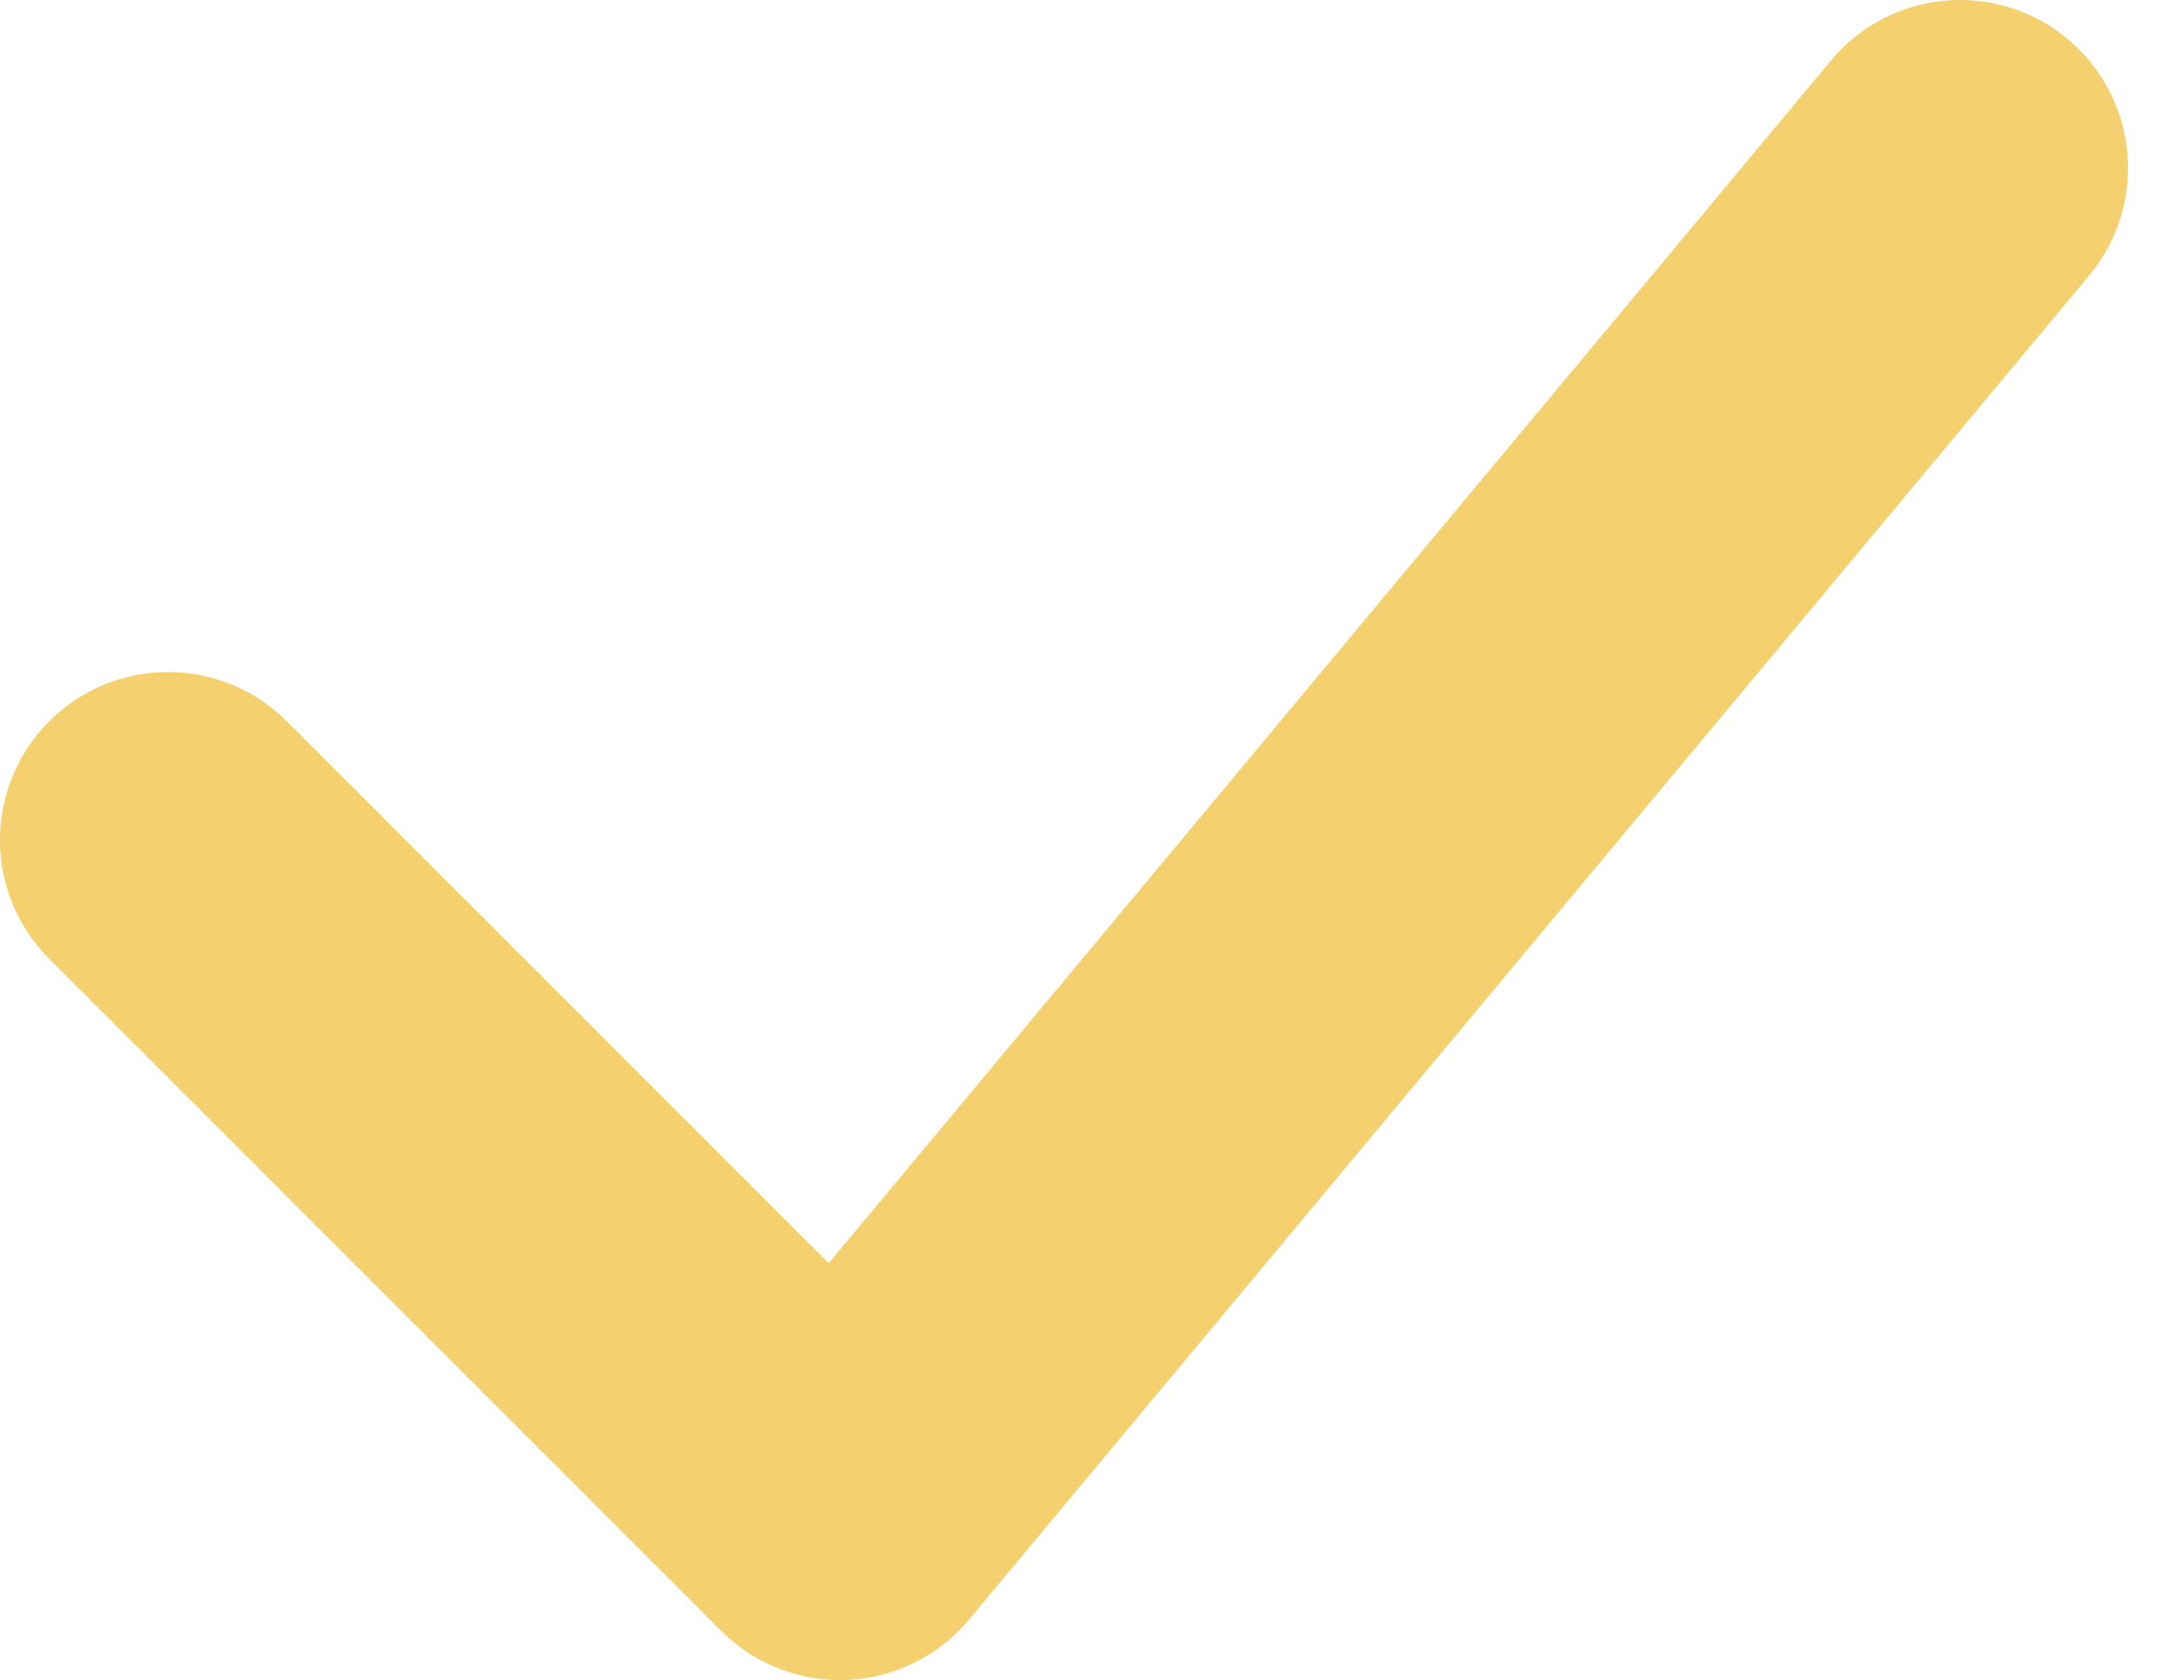
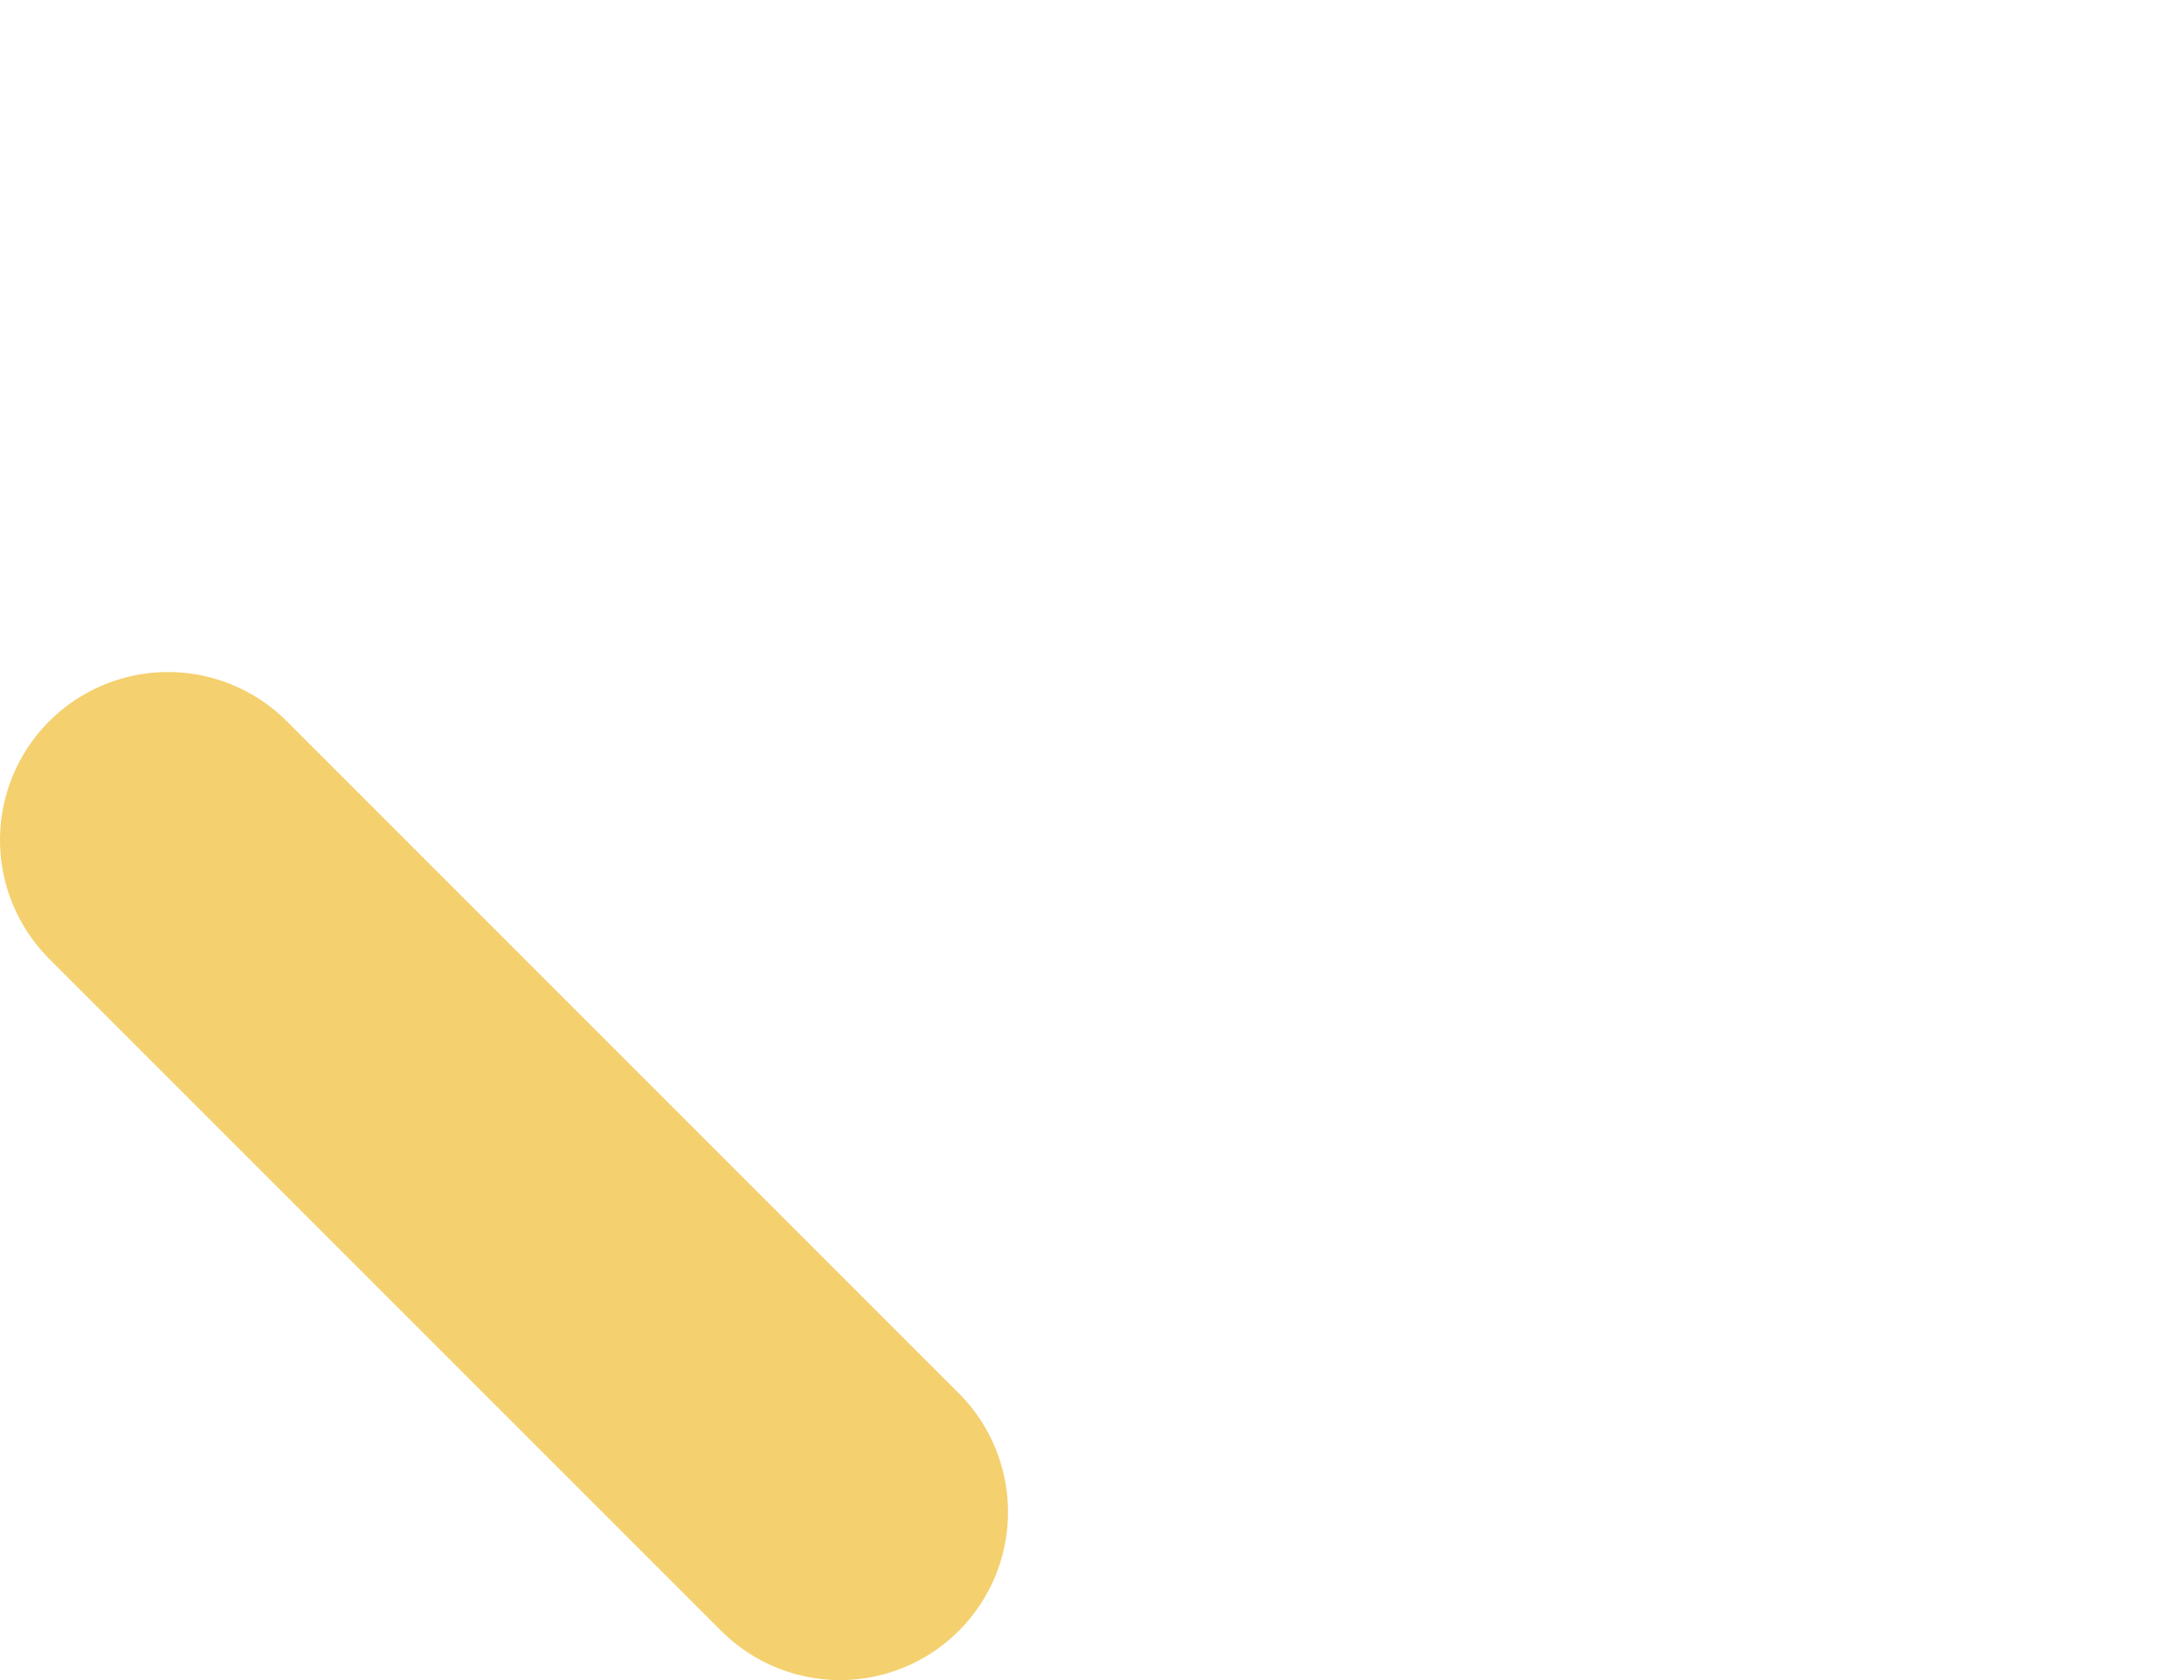
<svg xmlns="http://www.w3.org/2000/svg" width="13" height="10" viewBox="0 0 13 10" fill="none">
-   <path d="M1 5L5 9L11.667 1" stroke="#F4D06F" stroke-width="2" stroke-linecap="round" stroke-linejoin="round" />
+   <path d="M1 5L5 9" stroke="#F4D06F" stroke-width="2" stroke-linecap="round" stroke-linejoin="round" />
</svg>